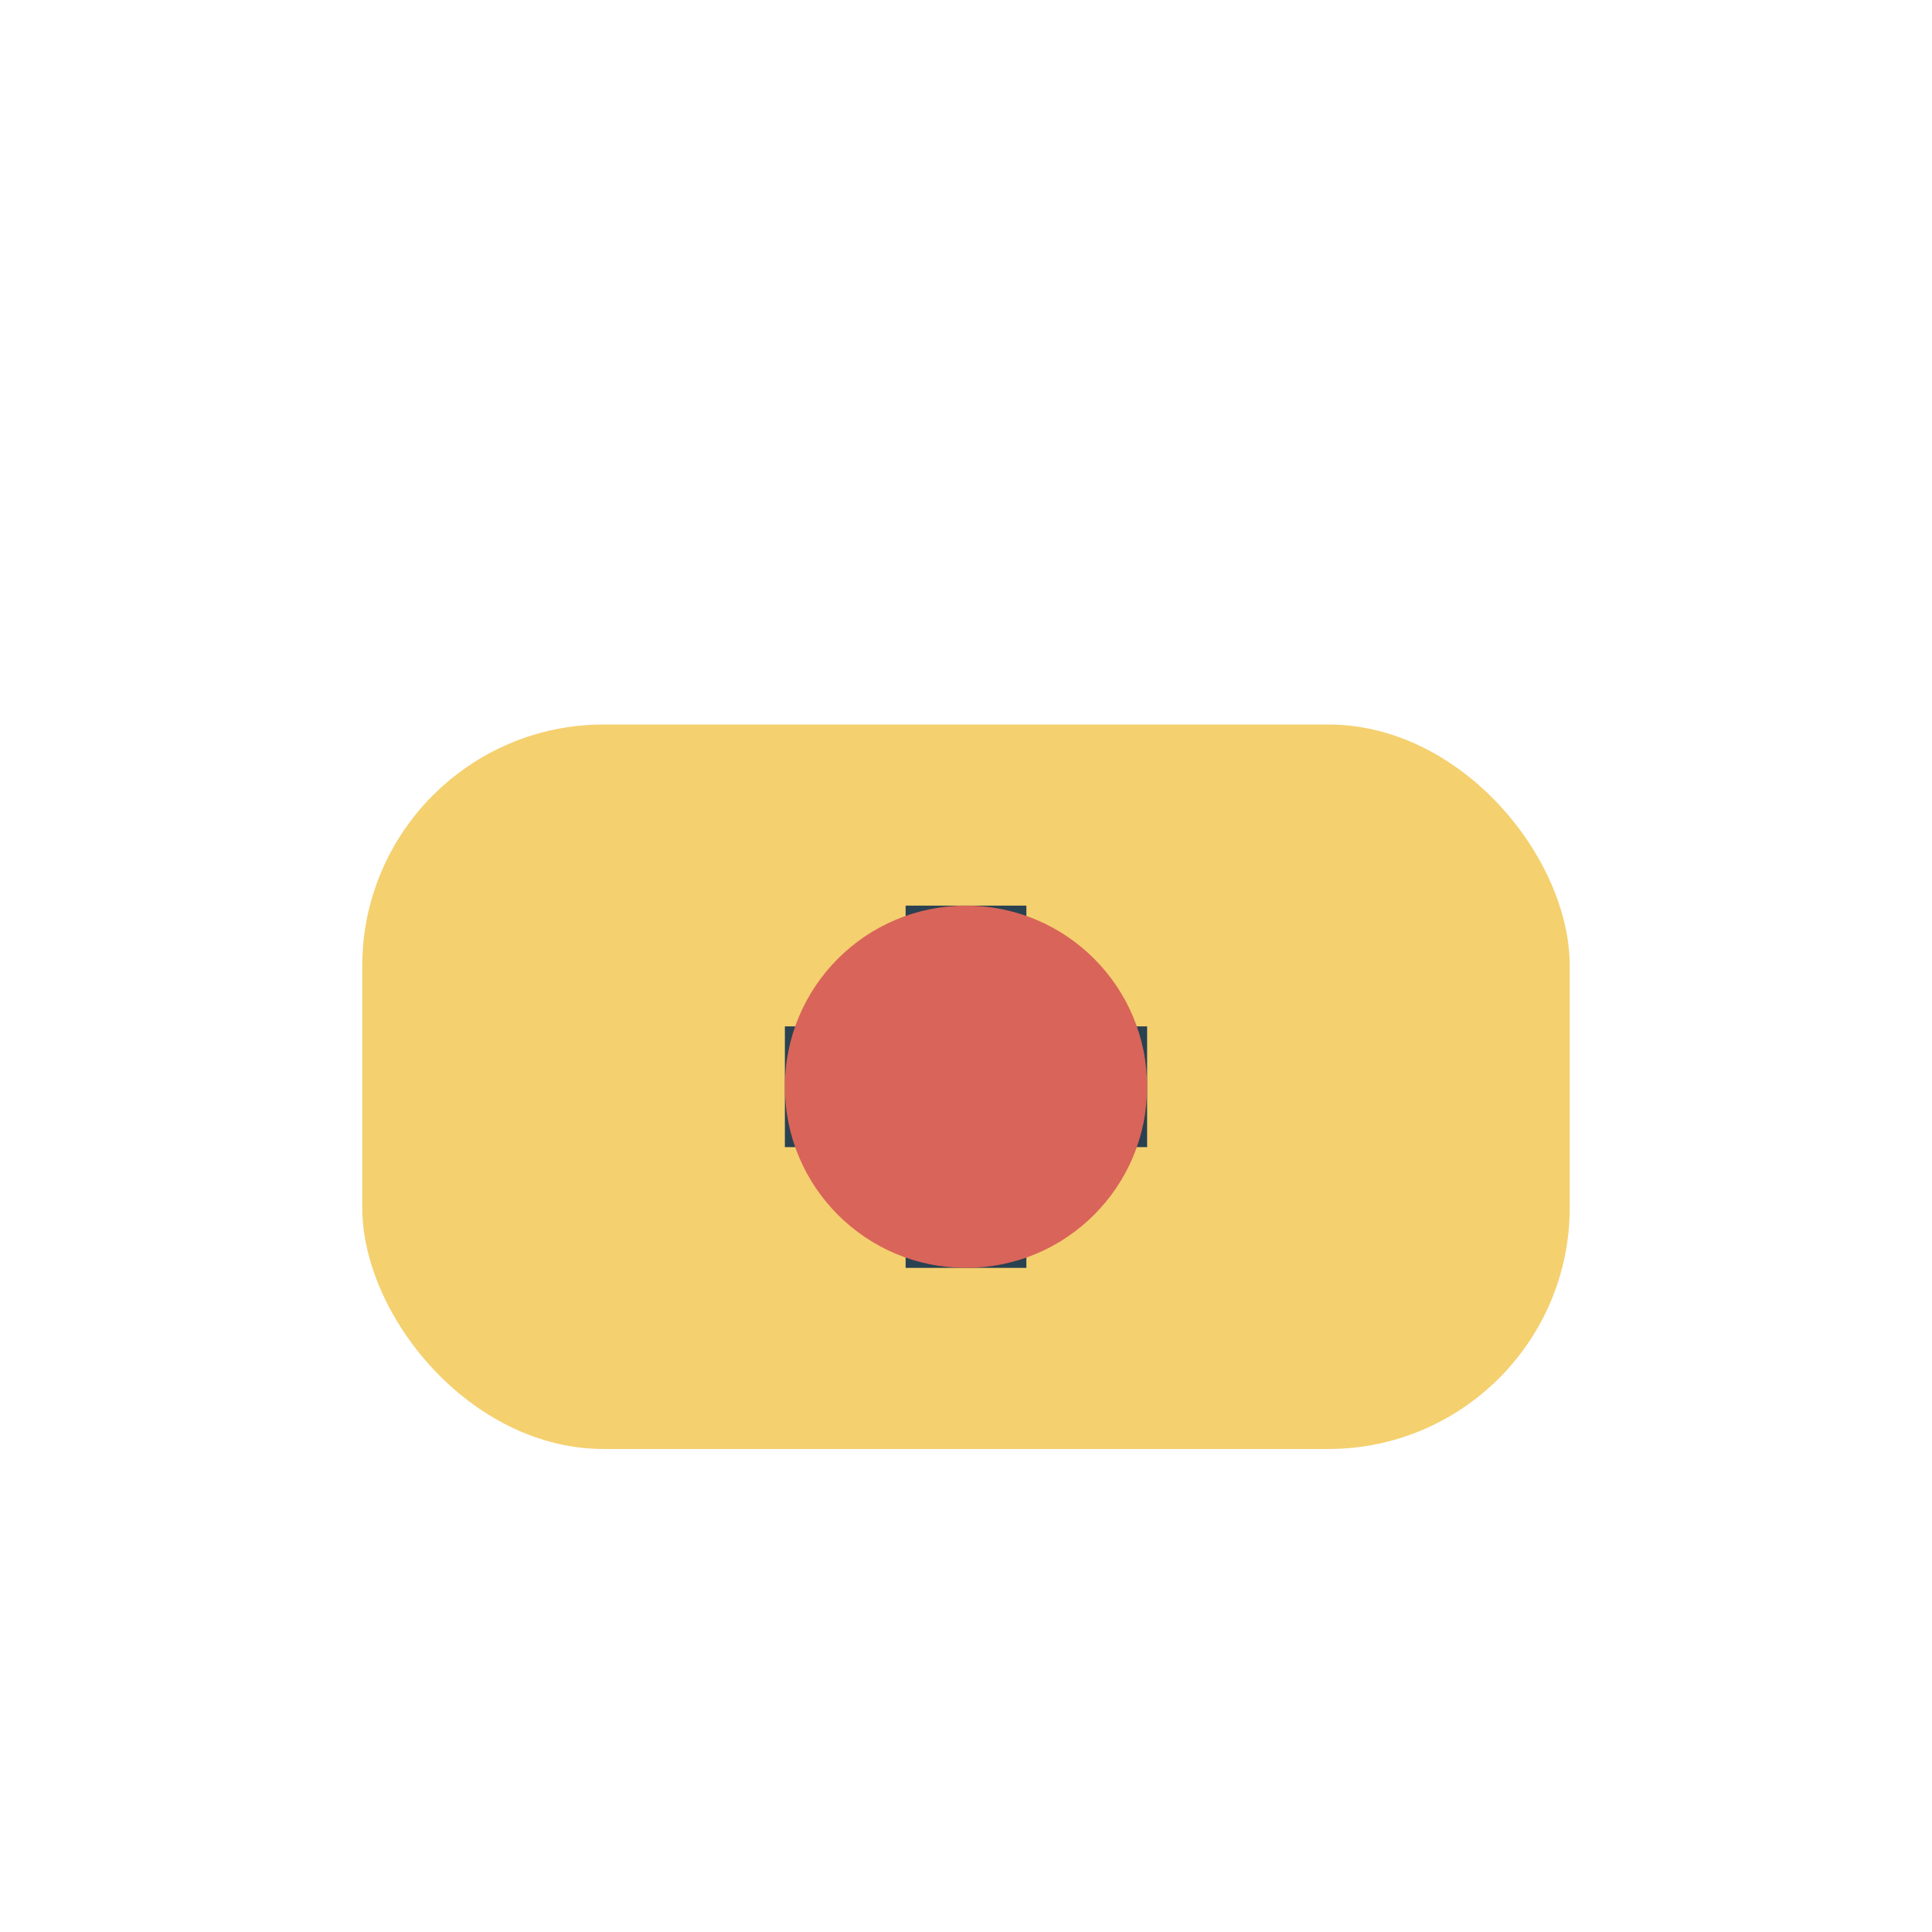
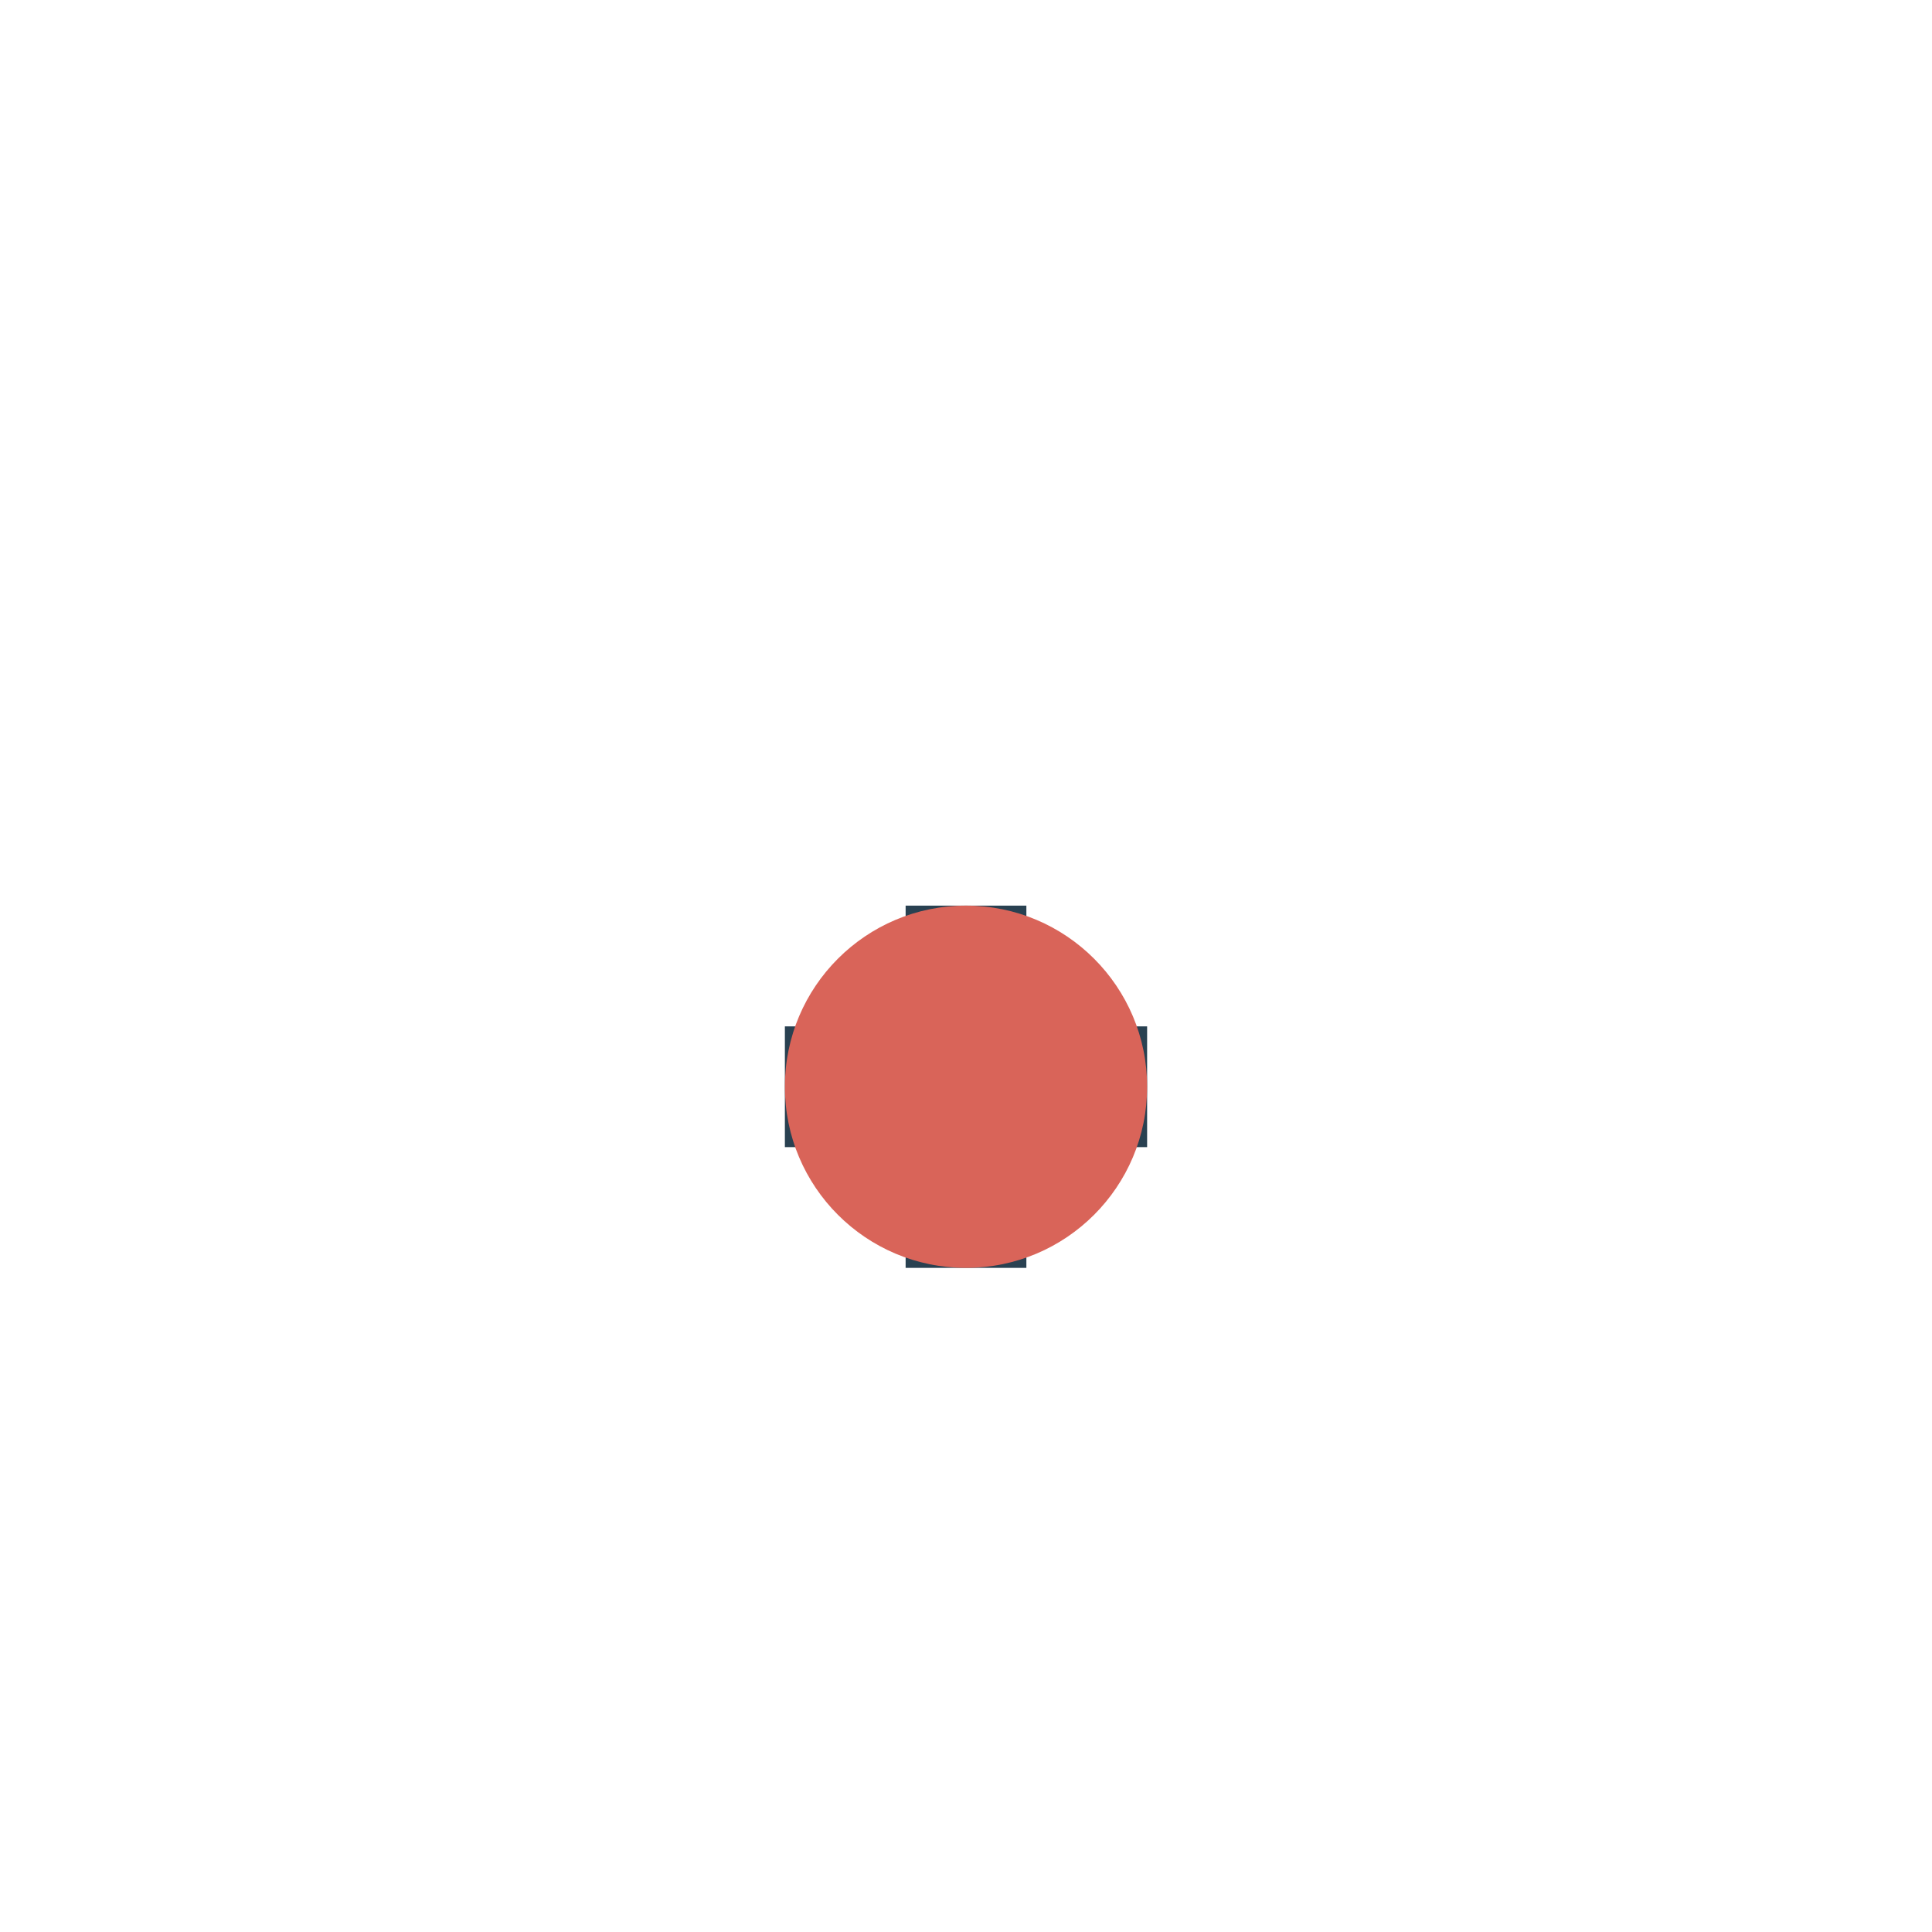
<svg xmlns="http://www.w3.org/2000/svg" width="32" height="32" viewBox="0 0 32 32">
-   <rect x="6" y="12" width="20" height="12" rx="4" fill="#F4D06F" />
  <path d="M16 15v6M13 18h6" stroke="#294151" stroke-width="2" />
  <circle cx="16" cy="18" r="3" fill="#D96459" />
</svg>